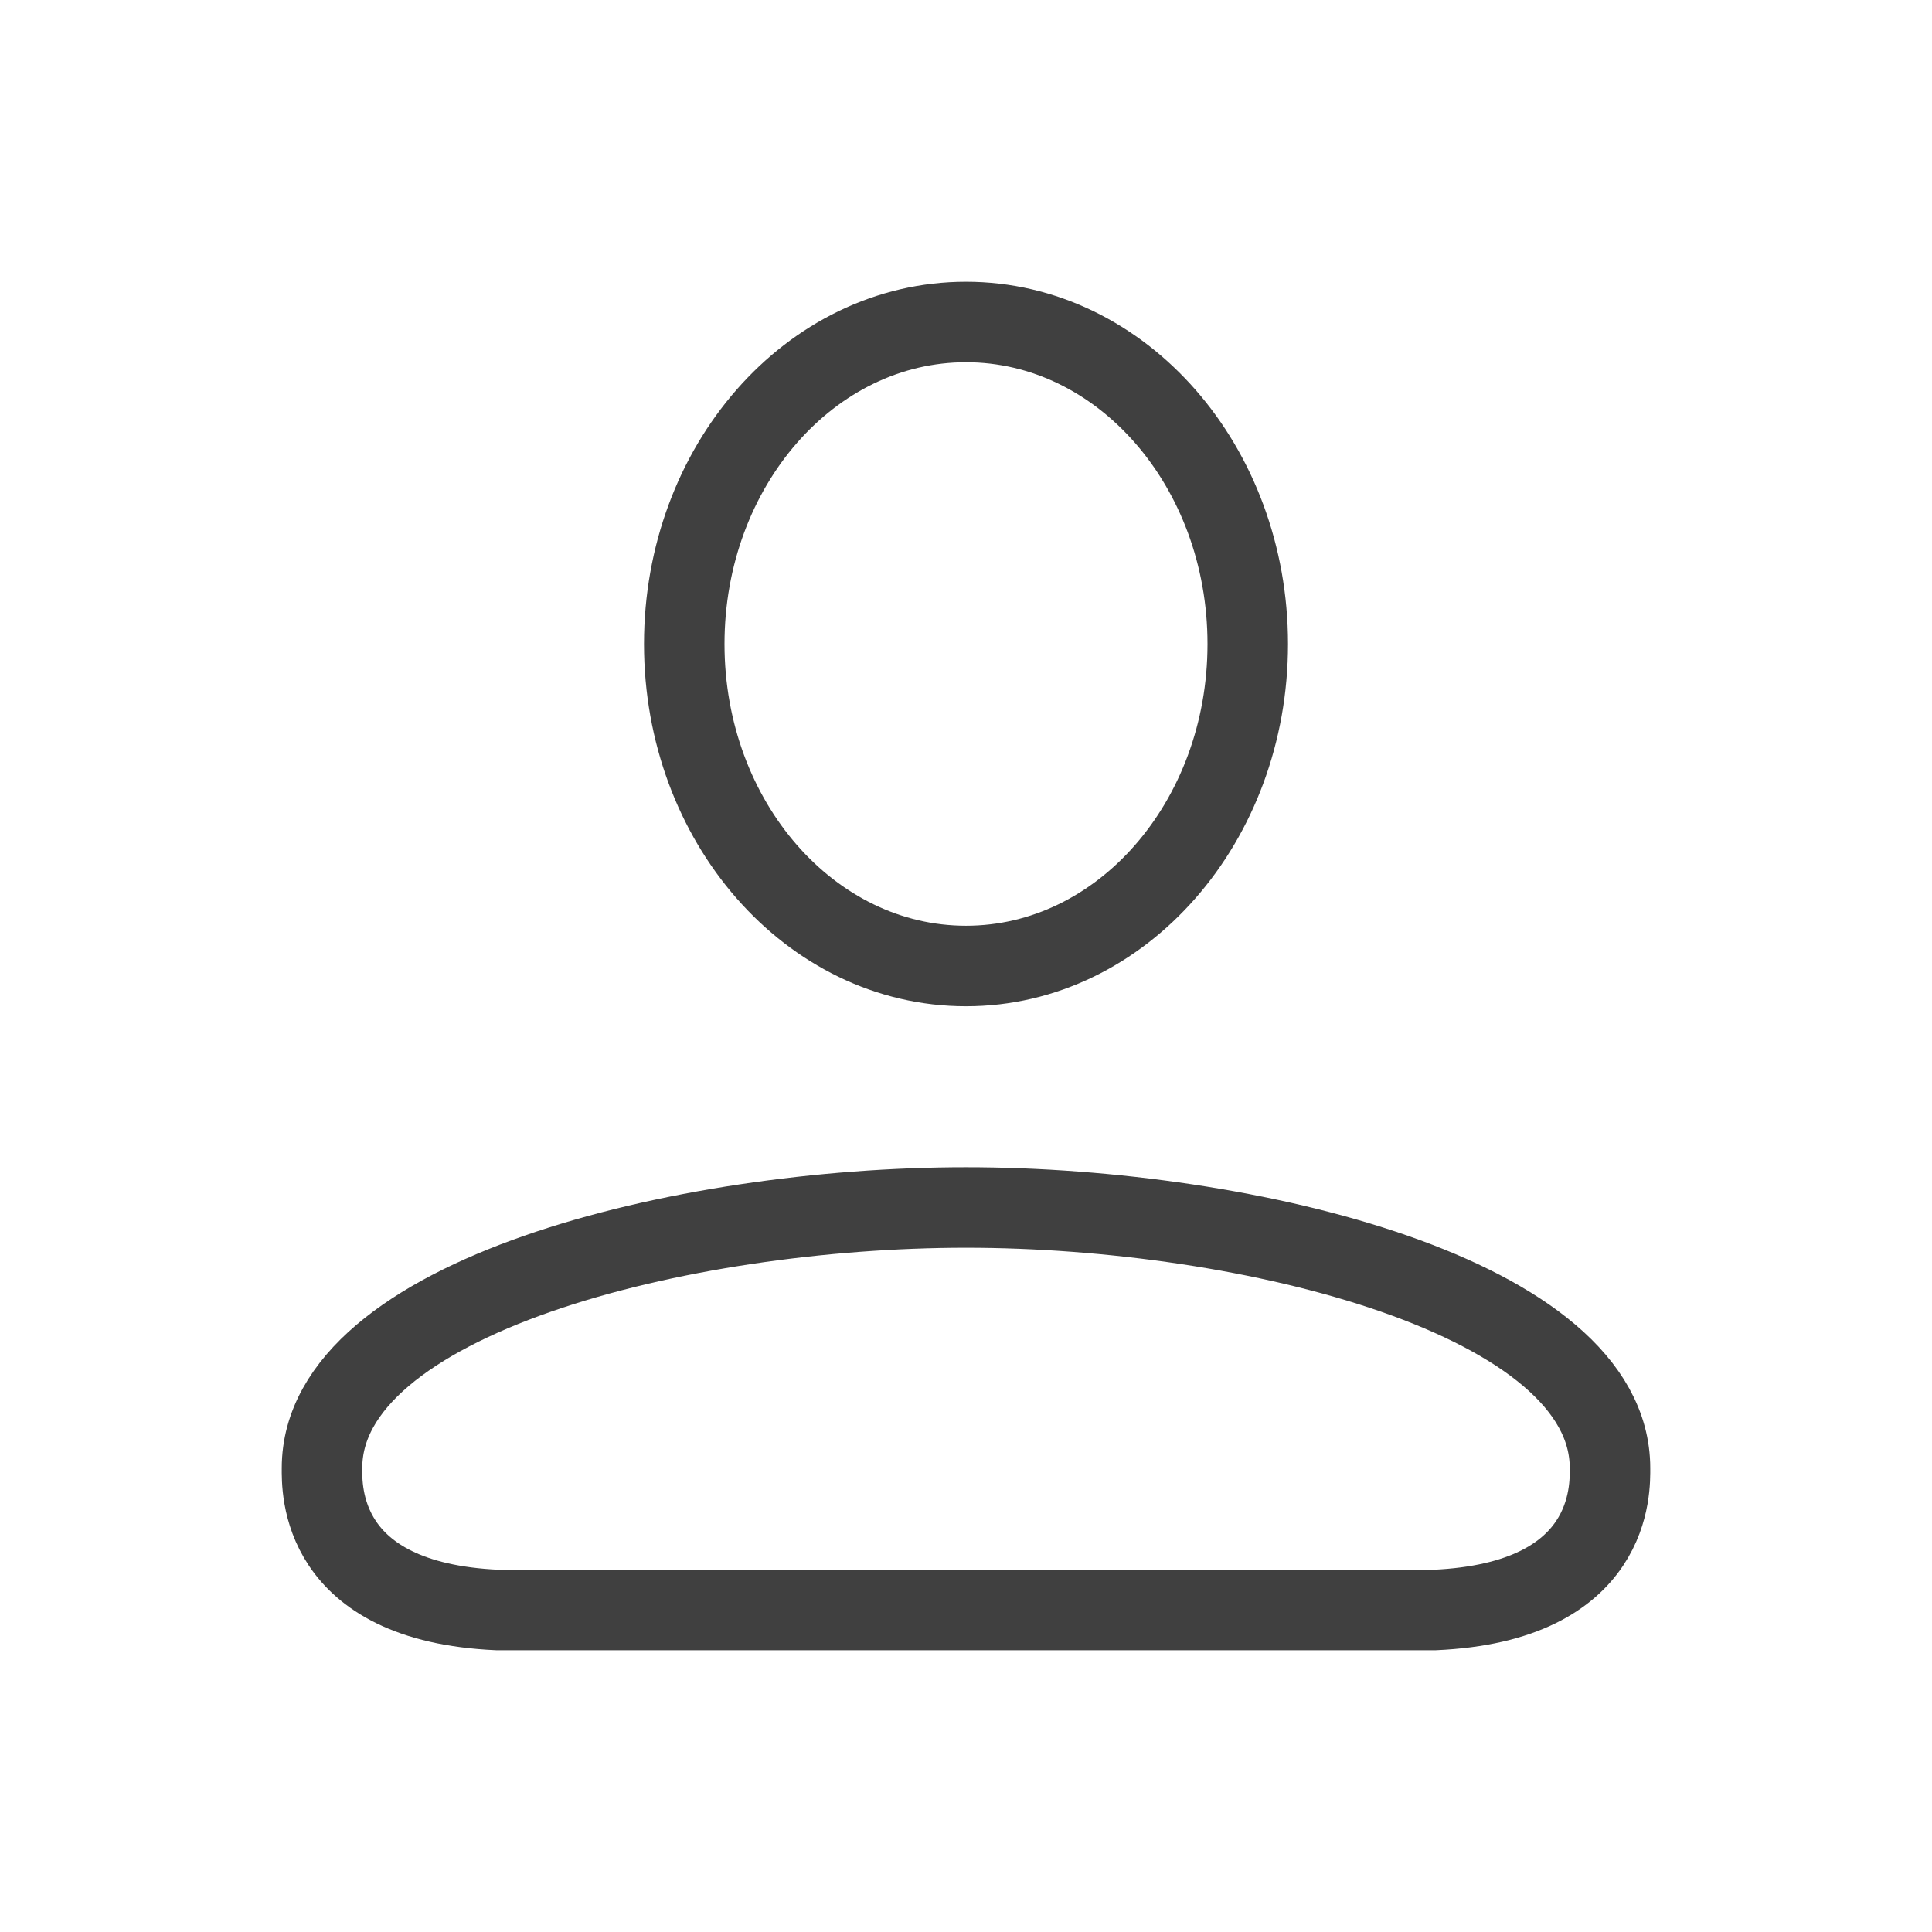
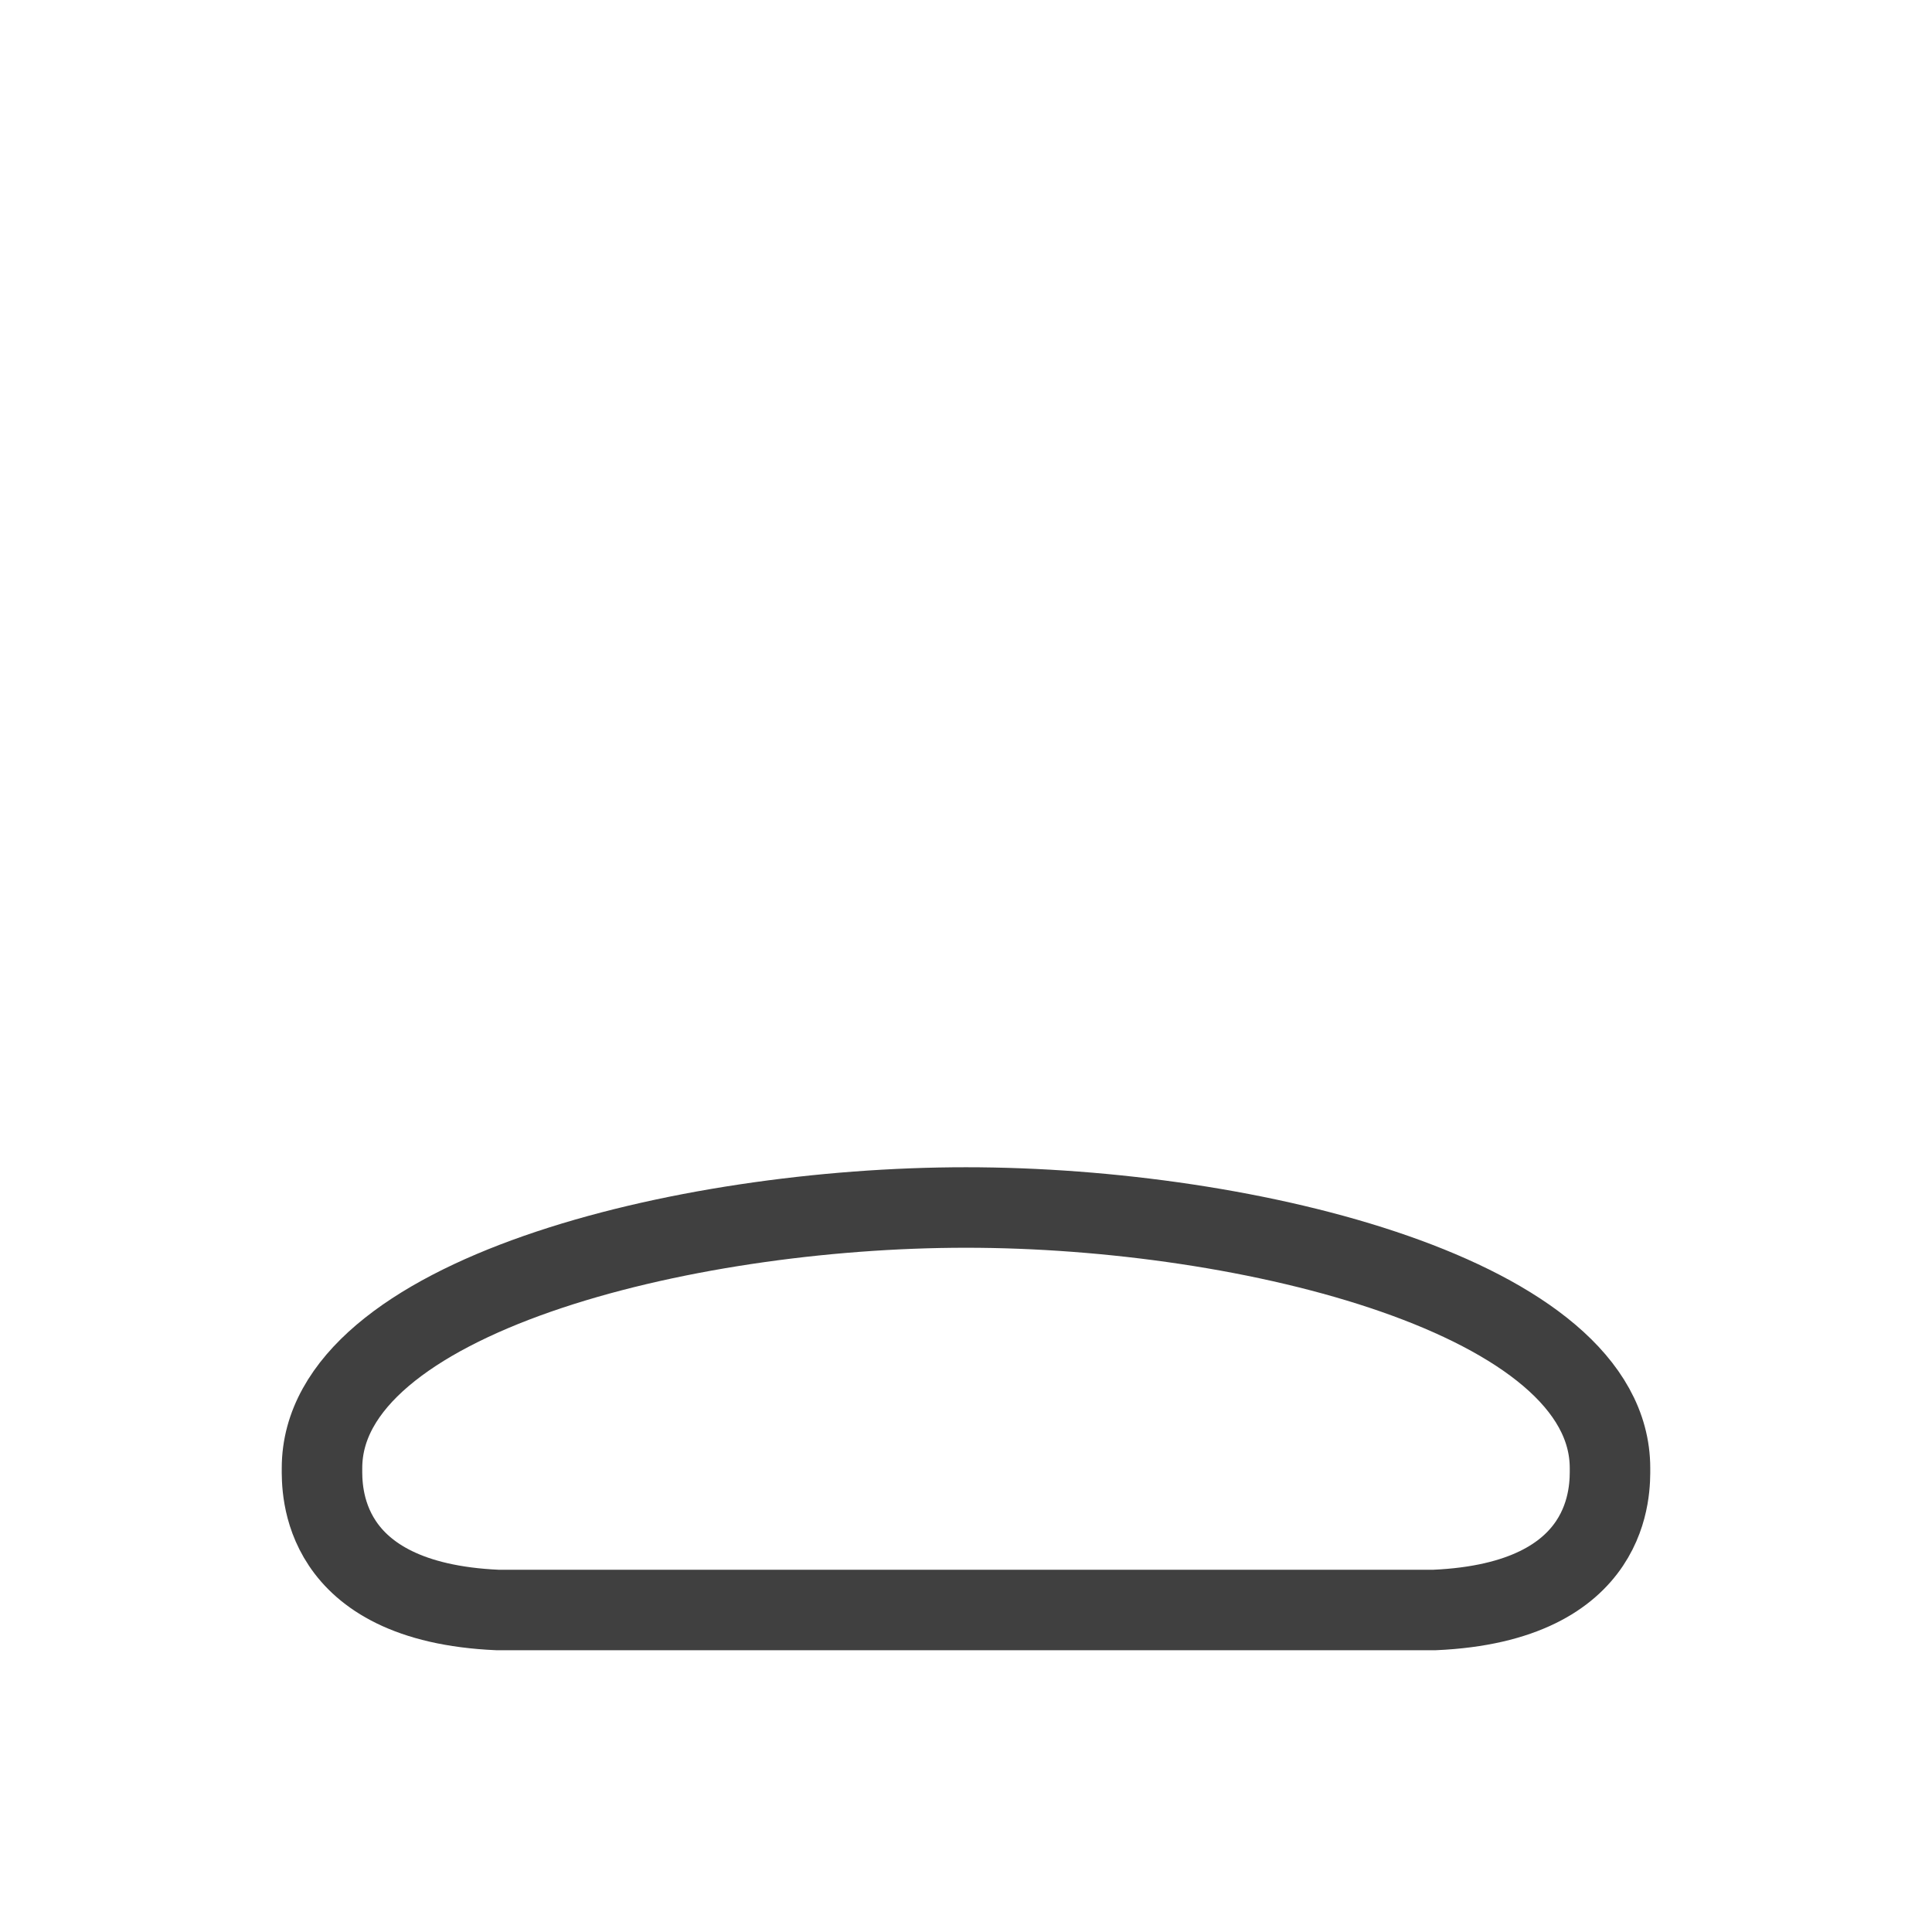
<svg xmlns="http://www.w3.org/2000/svg" width="24" height="24" viewBox="0 0 24 24" fill="none">
  <path d="M12 15C8.465 15 4 16.118 4 18.237C4 18.48 3.95 19.902 6.182 20C9.091 20 10.183 20 12 20C13.817 20 14.909 20 17.818 20C20.05 19.902 20 18.48 20 18.237C20 16.118 15.535 15 12 15Z" stroke="#404040" />
-   <path d="M15.5 8C15.5 10.209 13.933 12 12 12C10.067 12 8.5 10.209 8.5 8C8.5 5.791 10.067 4 12 4C13.933 4 15.5 5.791 15.5 8Z" stroke="#404040" />
</svg>